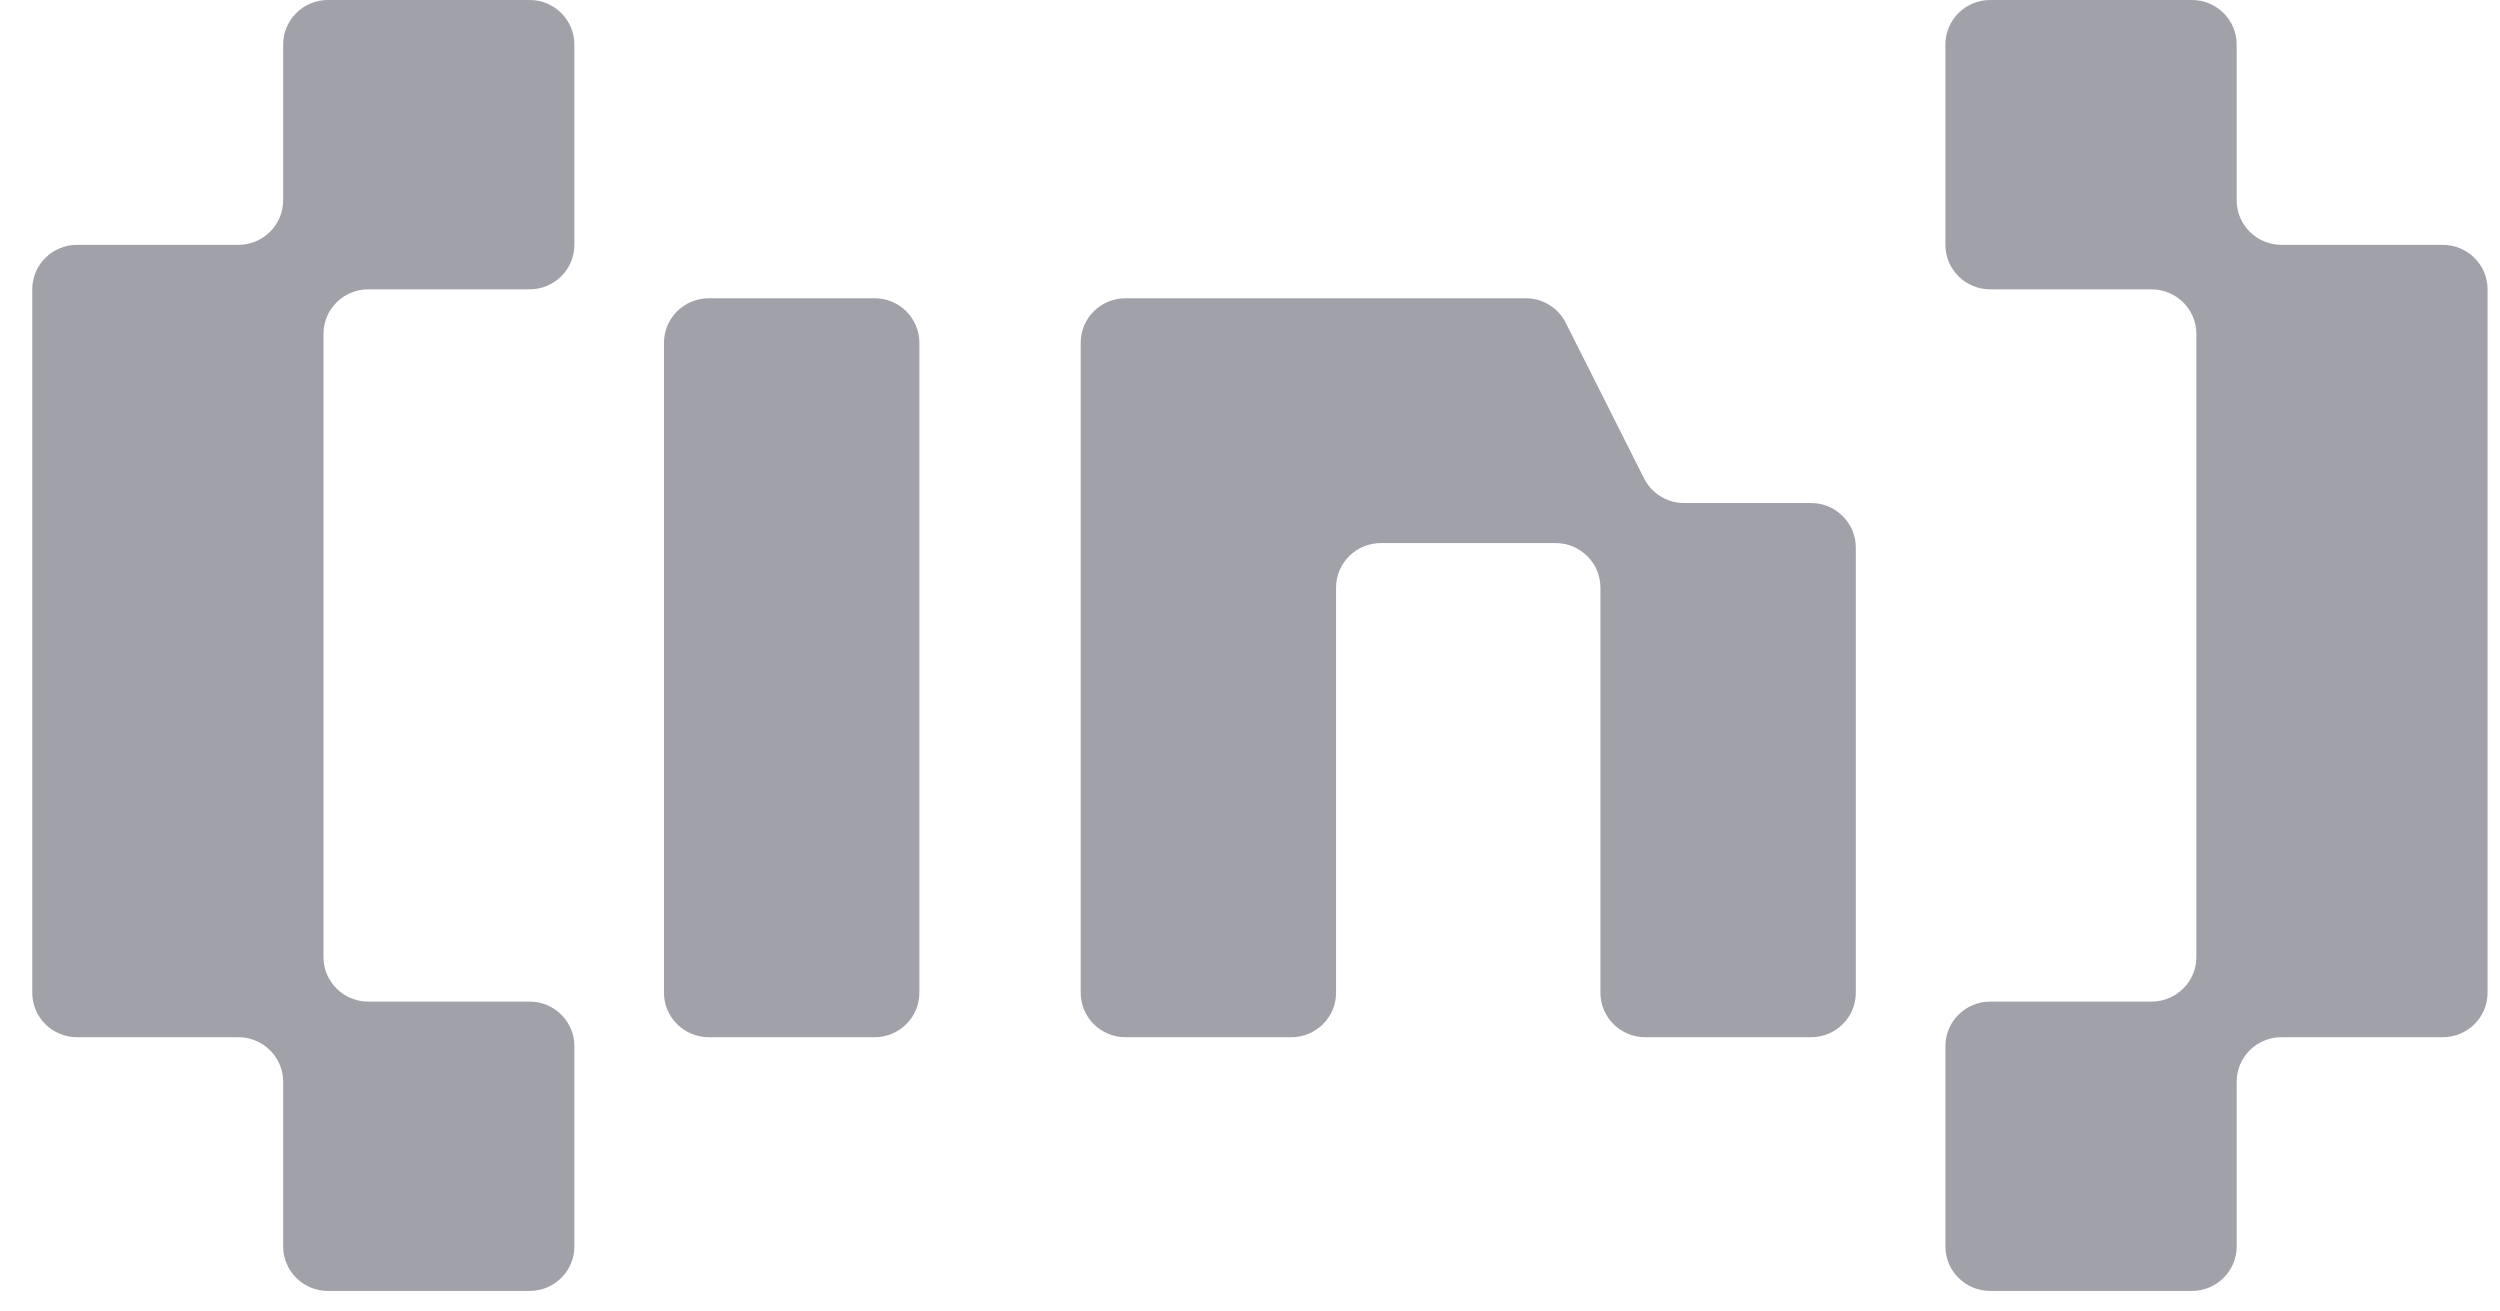
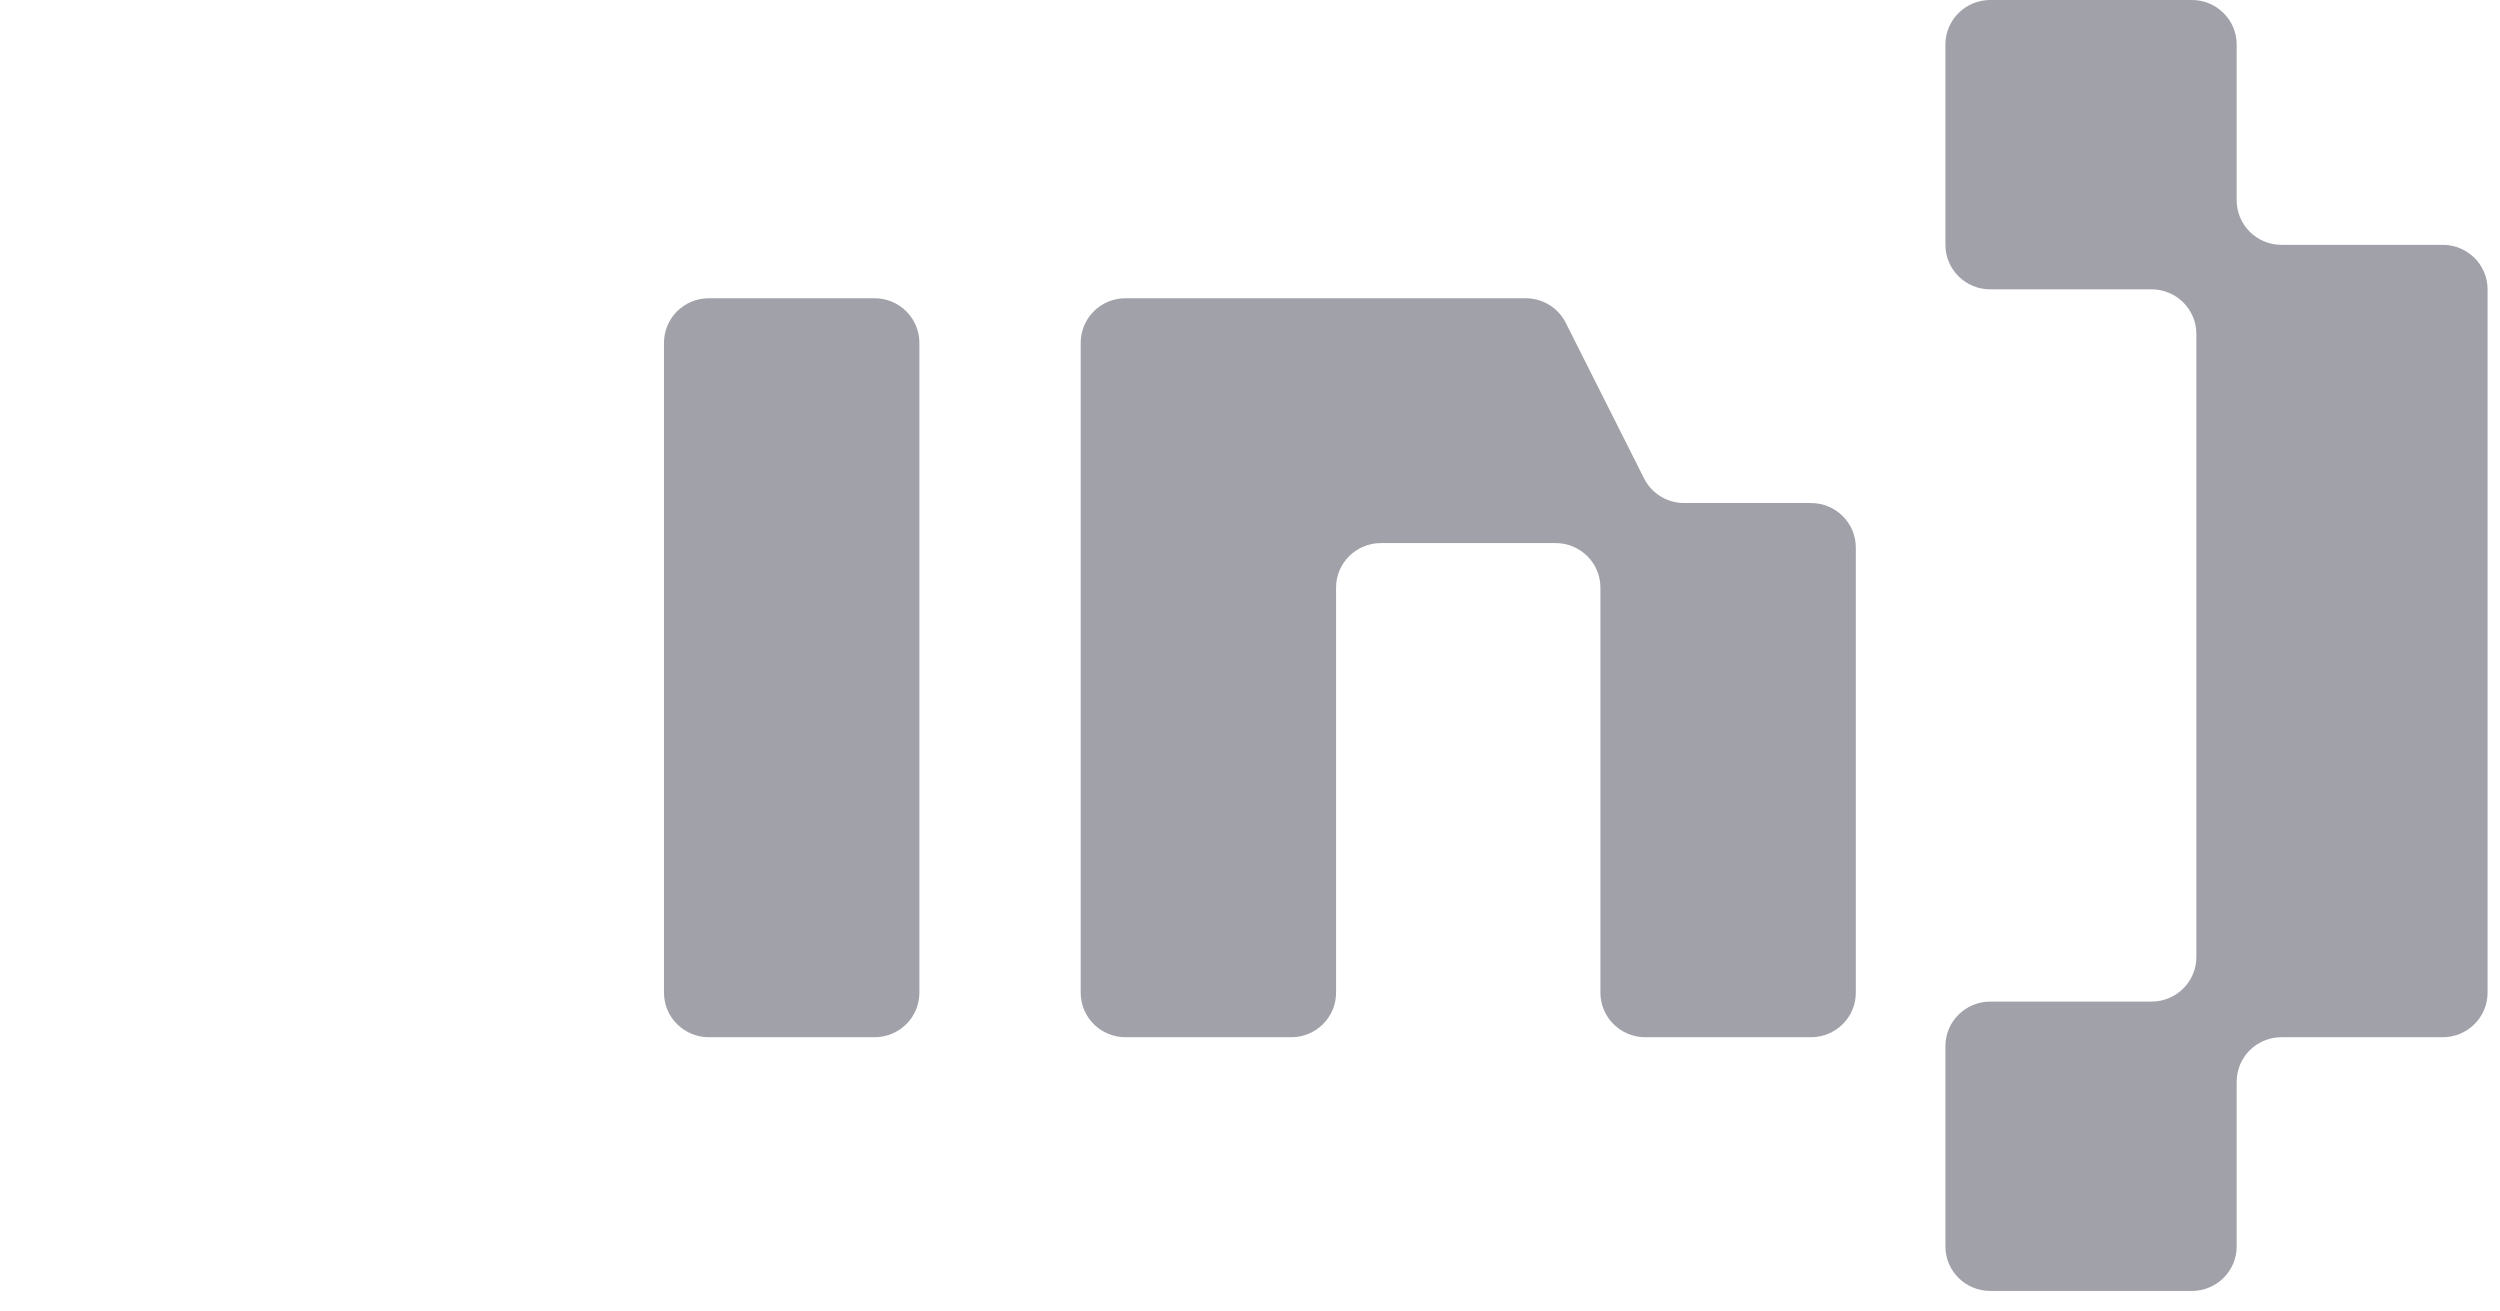
<svg xmlns="http://www.w3.org/2000/svg" width="61" height="32" viewBox="0 0 61 32" fill="none">
-   <path d="M8.002 0C7.398 0 6.909 0.486 6.909 1.086V4.888C6.909 5.488 6.419 5.974 5.816 5.974H1.88C1.276 5.974 0.787 6.46 0.787 7.06V24.222C0.787 24.822 1.276 25.308 1.88 25.308H5.816C6.419 25.308 6.909 25.794 6.909 26.394V30.413C6.909 31.013 7.398 31.499 8.002 31.499H12.922C13.525 31.499 14.015 31.013 14.015 30.413V25.525C14.015 24.925 13.525 24.439 12.922 24.439H8.986C8.382 24.439 7.893 23.953 7.893 23.353V8.146C7.893 7.546 8.382 7.06 8.986 7.06H12.922C13.525 7.06 14.015 6.574 14.015 5.974V1.086C14.015 0.486 13.525 0 12.922 0H8.002Z" fill="#A1A1AA" />
  <path d="M53.481 0C54.085 0 54.575 0.486 54.575 1.086V4.888C54.575 5.488 55.064 5.974 55.668 5.974H59.603C60.207 5.974 60.697 6.46 60.697 7.06V24.222C60.697 24.822 60.207 25.308 59.603 25.308H55.668C55.064 25.308 54.575 25.794 54.575 26.394V30.413C54.575 31.013 54.085 31.499 53.481 31.499H48.562C47.958 31.499 47.468 31.013 47.468 30.413V25.525C47.468 24.925 47.958 24.439 48.562 24.439H52.497C53.101 24.439 53.591 23.953 53.591 23.353V8.146C53.591 7.546 53.101 7.06 52.497 7.06H48.562C47.958 7.06 47.468 6.574 47.468 5.974V1.086C47.468 0.486 47.958 0 48.562 0H53.481Z" fill="#A1A1AA" />
  <path d="M16.201 8.364C16.201 7.764 16.691 7.277 17.295 7.277H21.34C21.944 7.277 22.433 7.764 22.433 8.364V24.222C22.433 24.822 21.944 25.308 21.34 25.308H17.295C16.691 25.308 16.201 24.822 16.201 24.222V8.364Z" fill="#A1A1AA" />
  <path d="M27.462 7.277C26.858 7.277 26.369 7.764 26.369 8.364V24.222C26.369 24.822 26.858 25.308 27.462 25.308H31.507C32.111 25.308 32.6 24.822 32.6 24.222V14.338C32.6 13.738 33.09 13.251 33.694 13.251H37.957C38.561 13.251 39.05 13.738 39.05 14.338V24.222C39.05 24.822 39.54 25.308 40.144 25.308H44.189C44.792 25.308 45.282 24.822 45.282 24.222V13.36C45.282 12.76 44.792 12.274 44.189 12.274H41.093C40.678 12.274 40.3 12.041 40.115 11.673L38.205 7.878C38.02 7.51 37.641 7.277 37.227 7.277H27.462Z" fill="#A1A1AA" />
</svg>